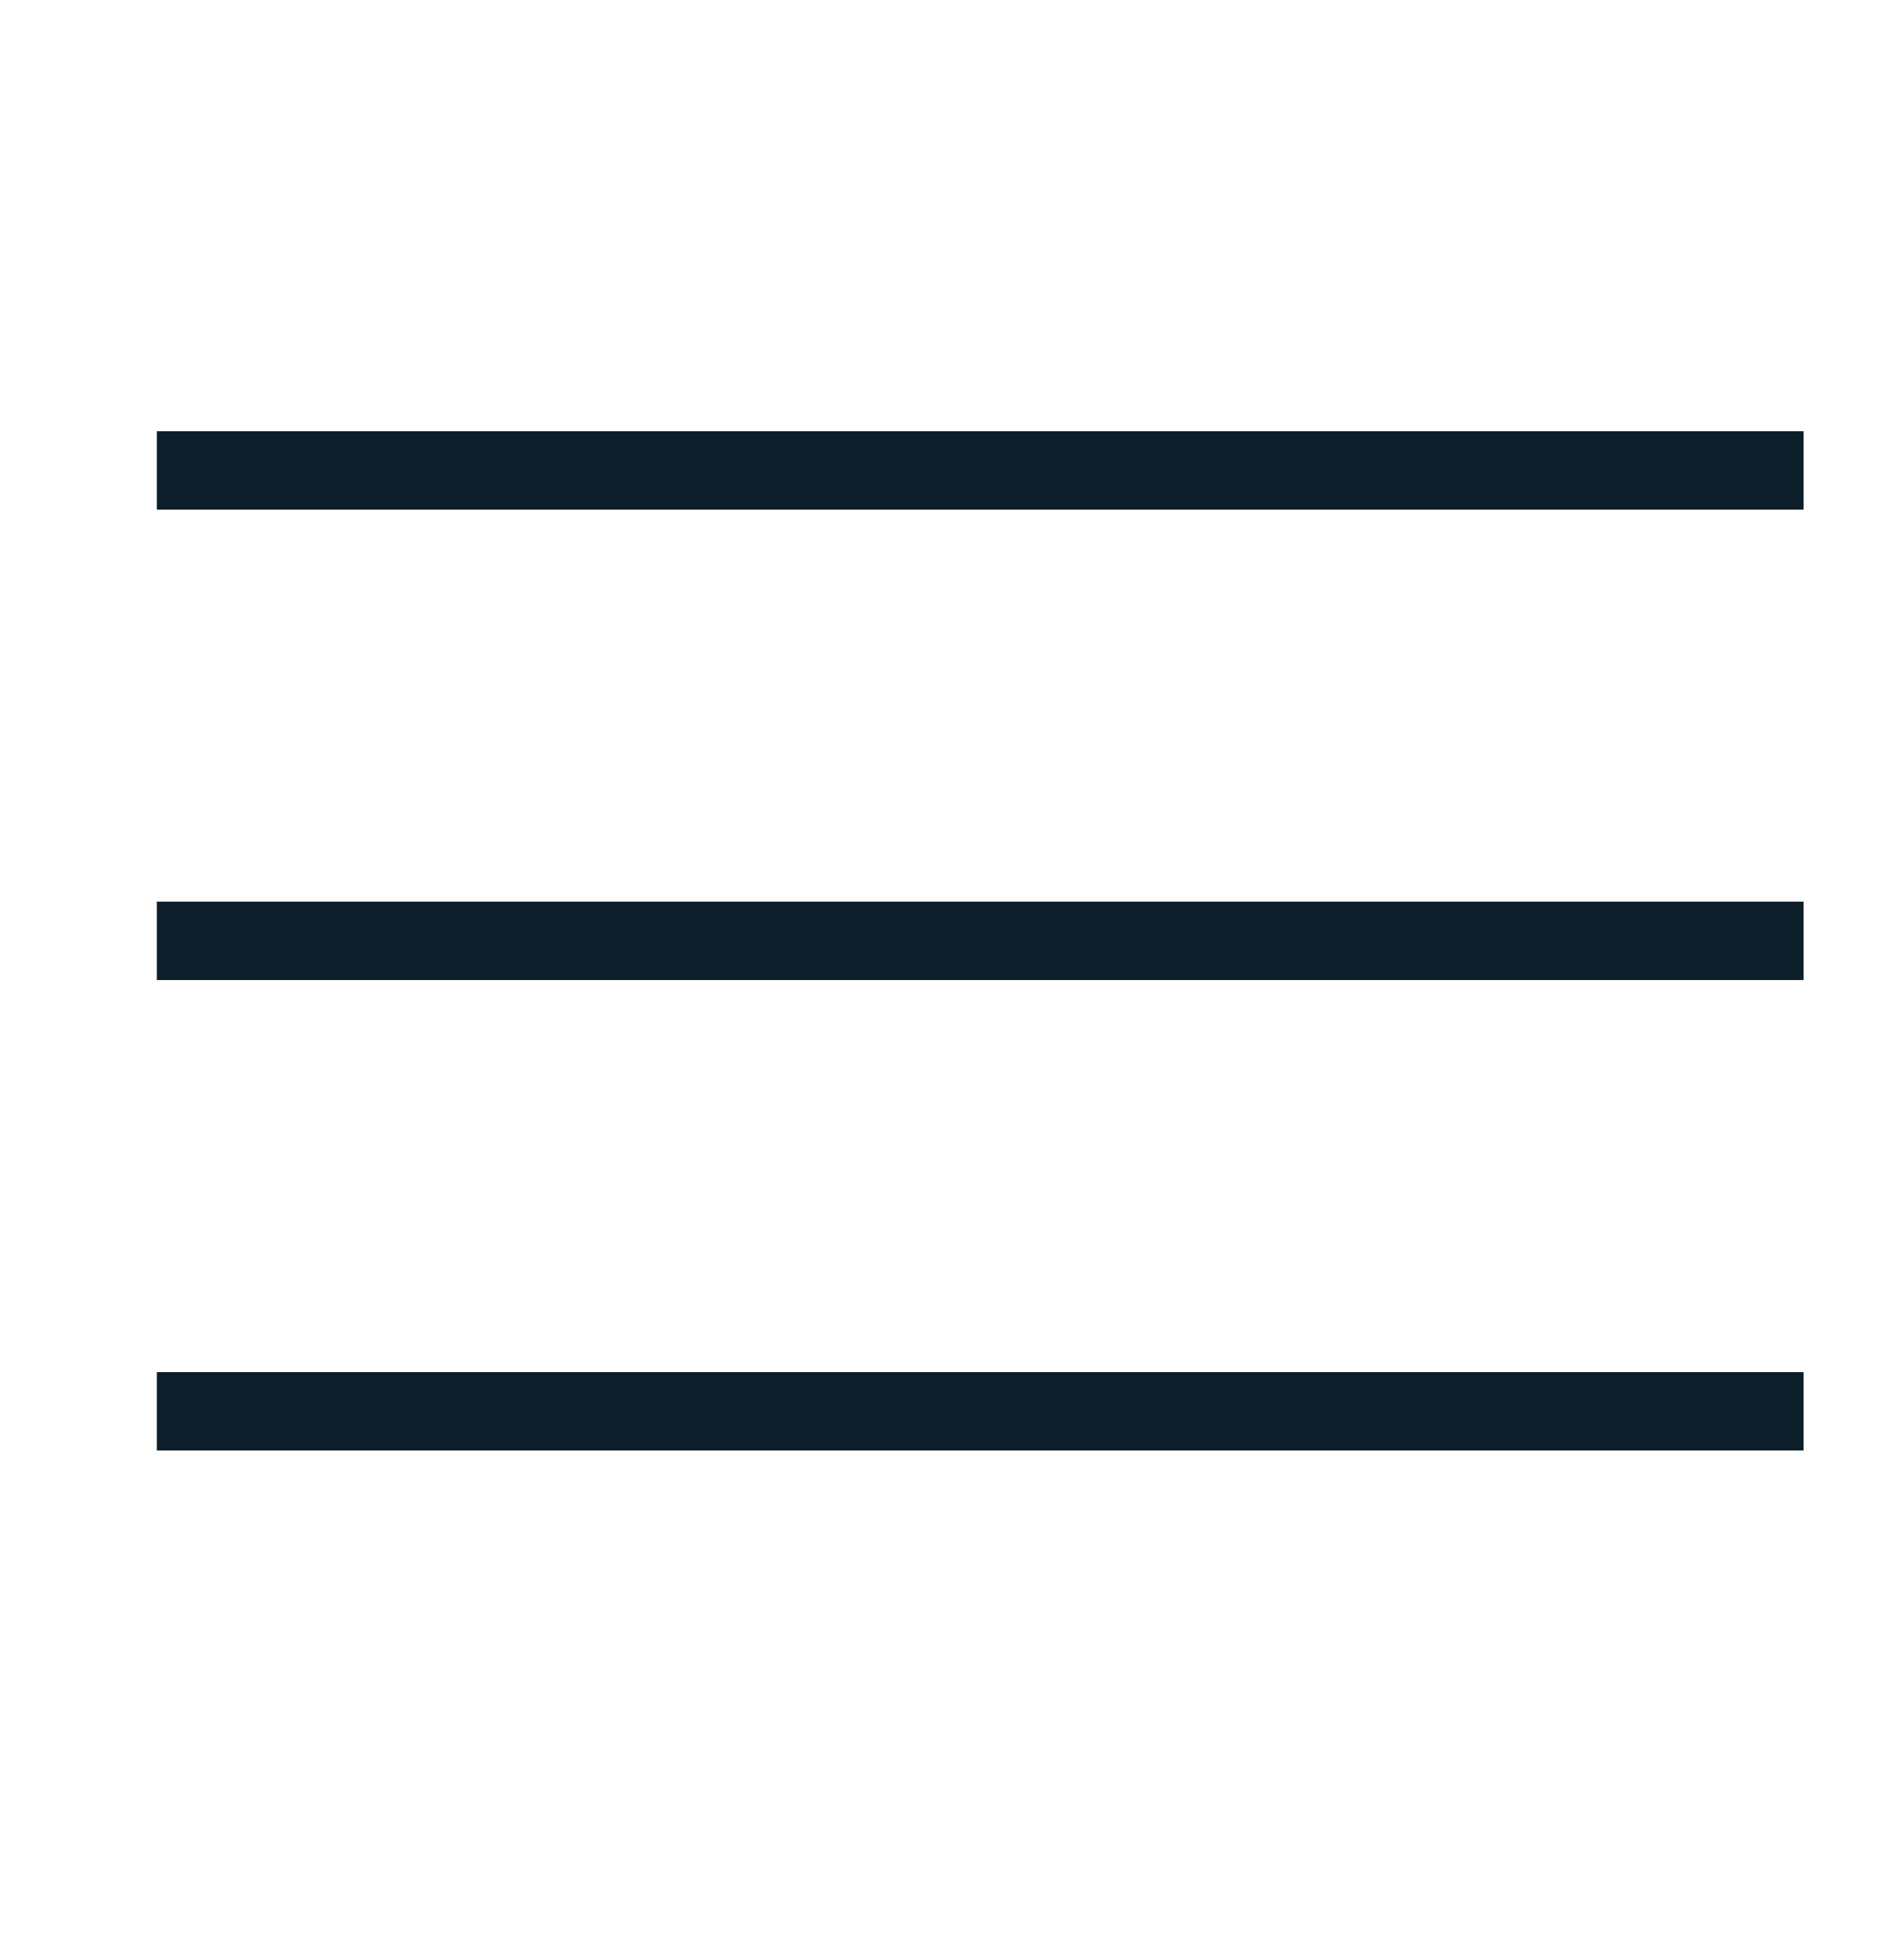
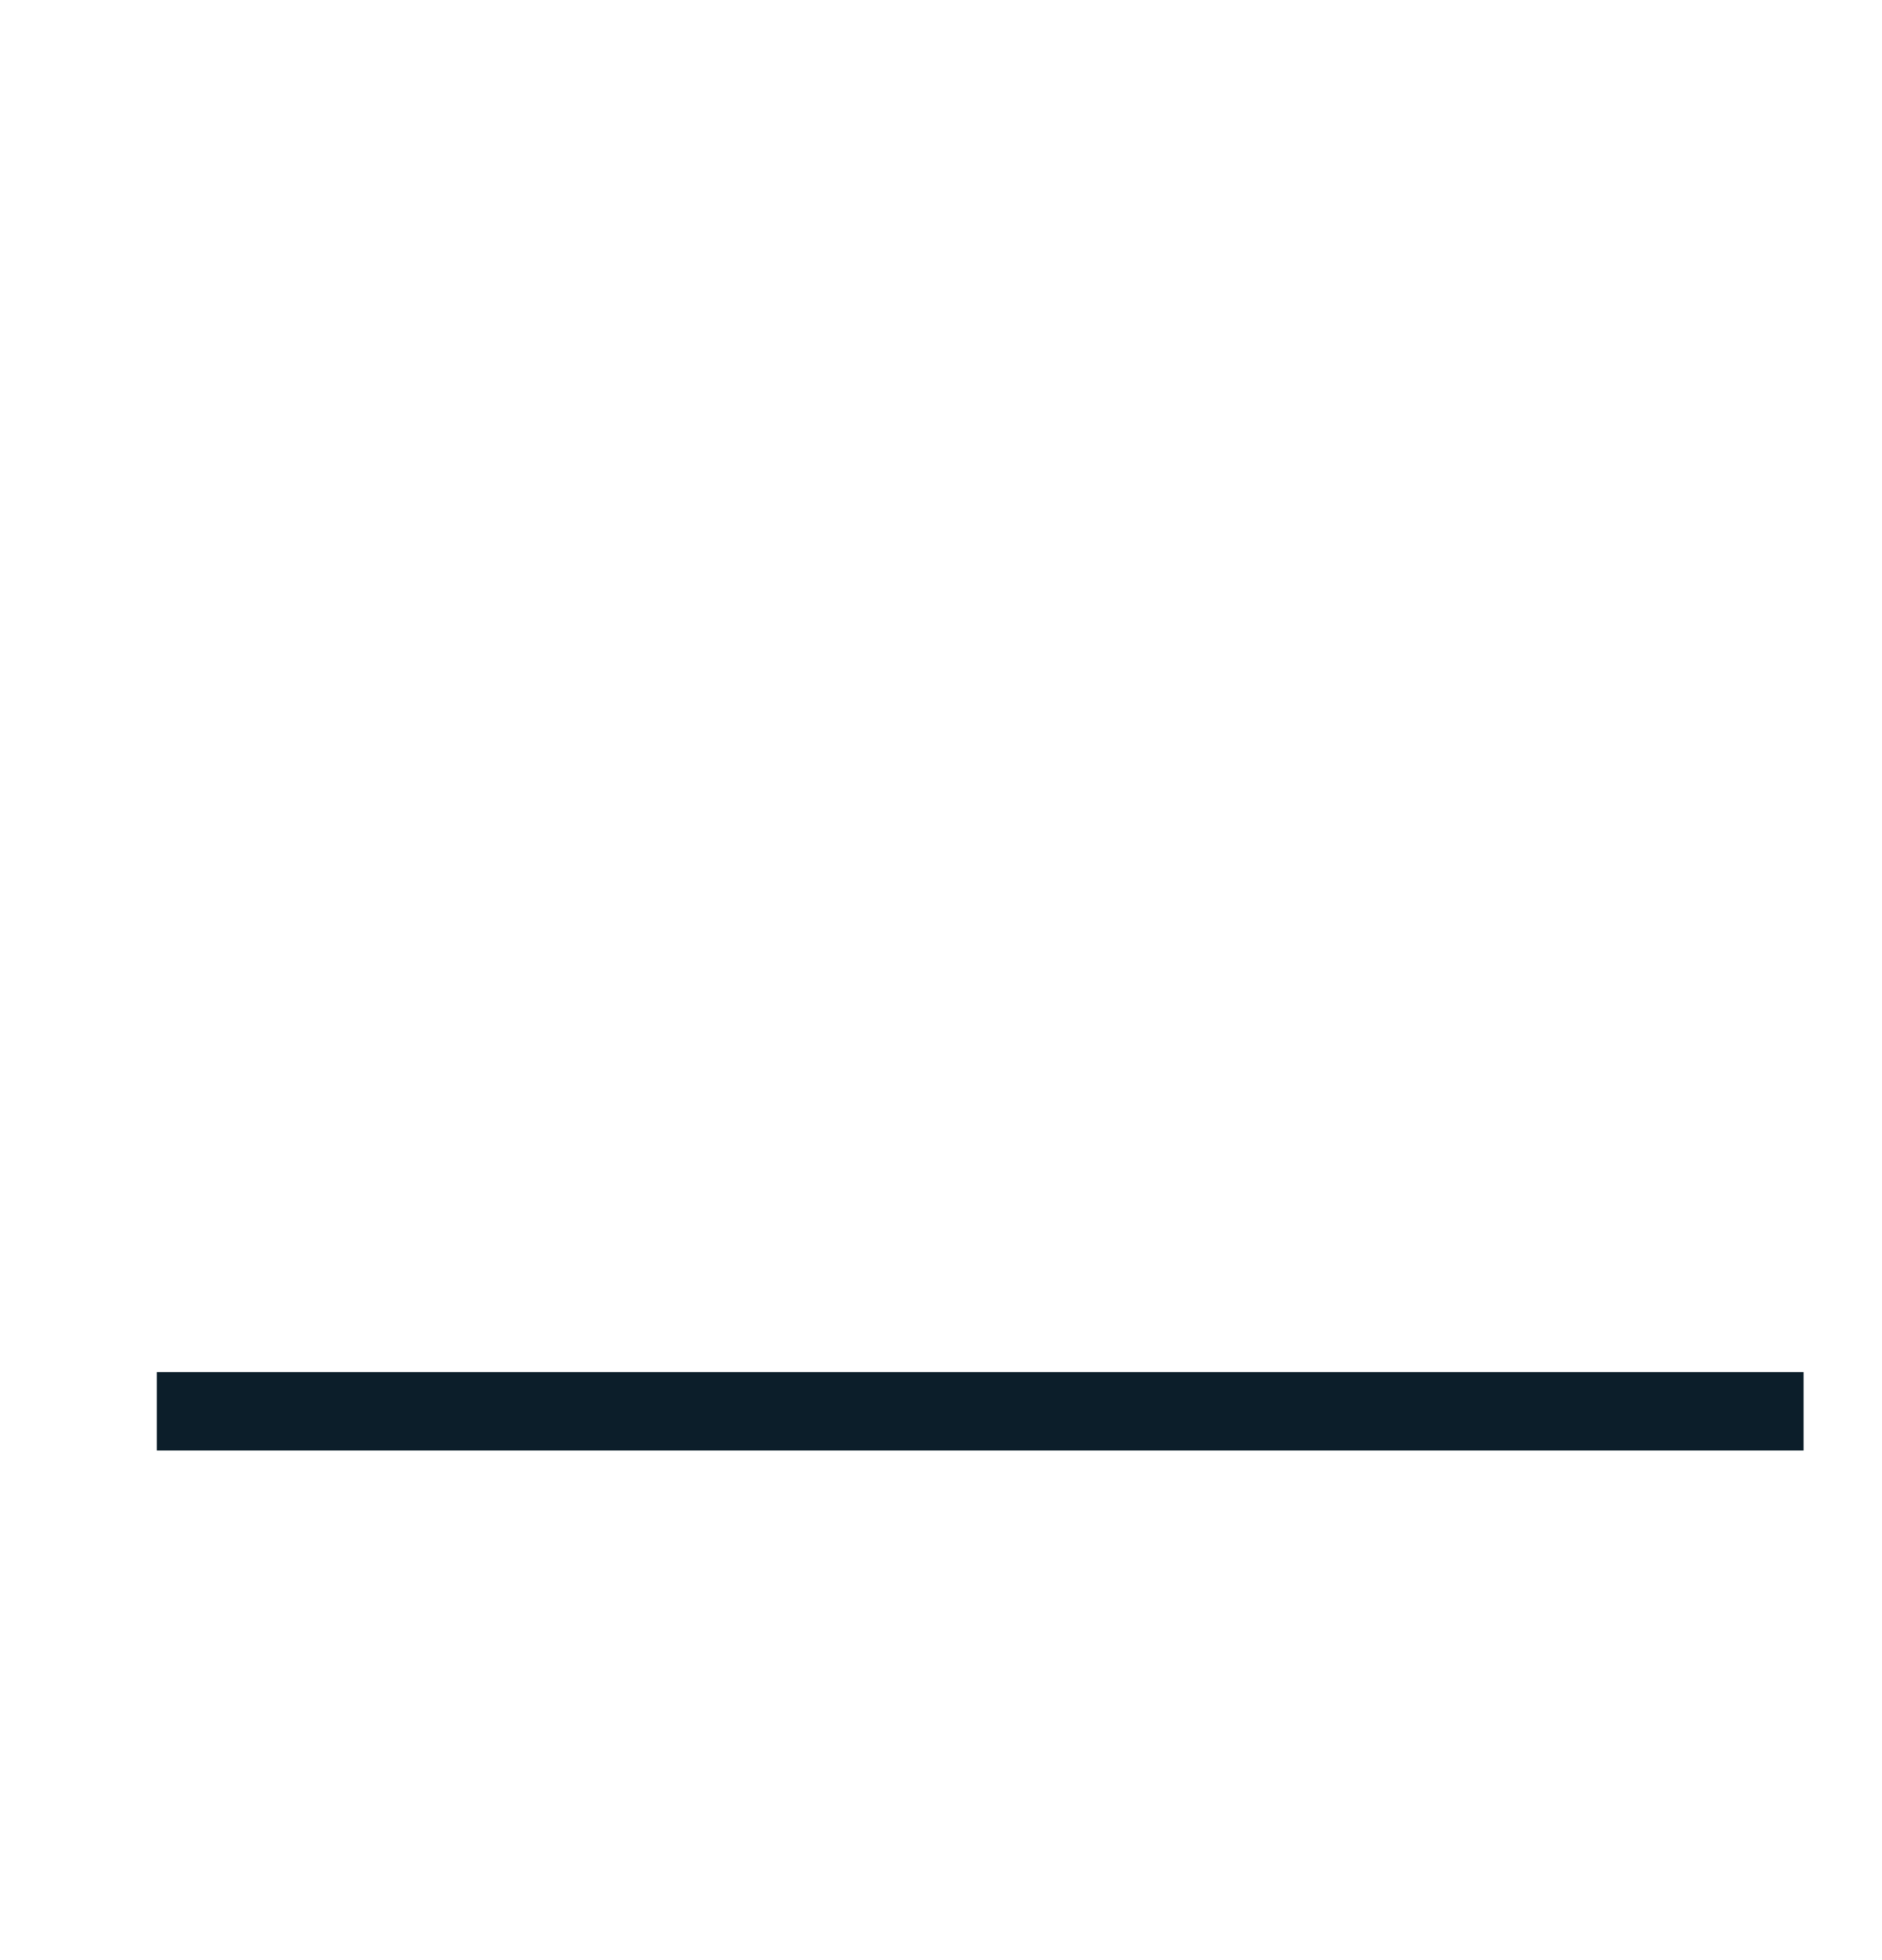
<svg xmlns="http://www.w3.org/2000/svg" width="24" height="25" viewBox="0 0 24 25" fill="none">
-   <path d="M2 6H23" stroke="#0C1E2A" />
-   <path d="M2 12H23" stroke="#0C1E2A" />
  <path d="M2 18H23" stroke="#0C1E2A" />
</svg>